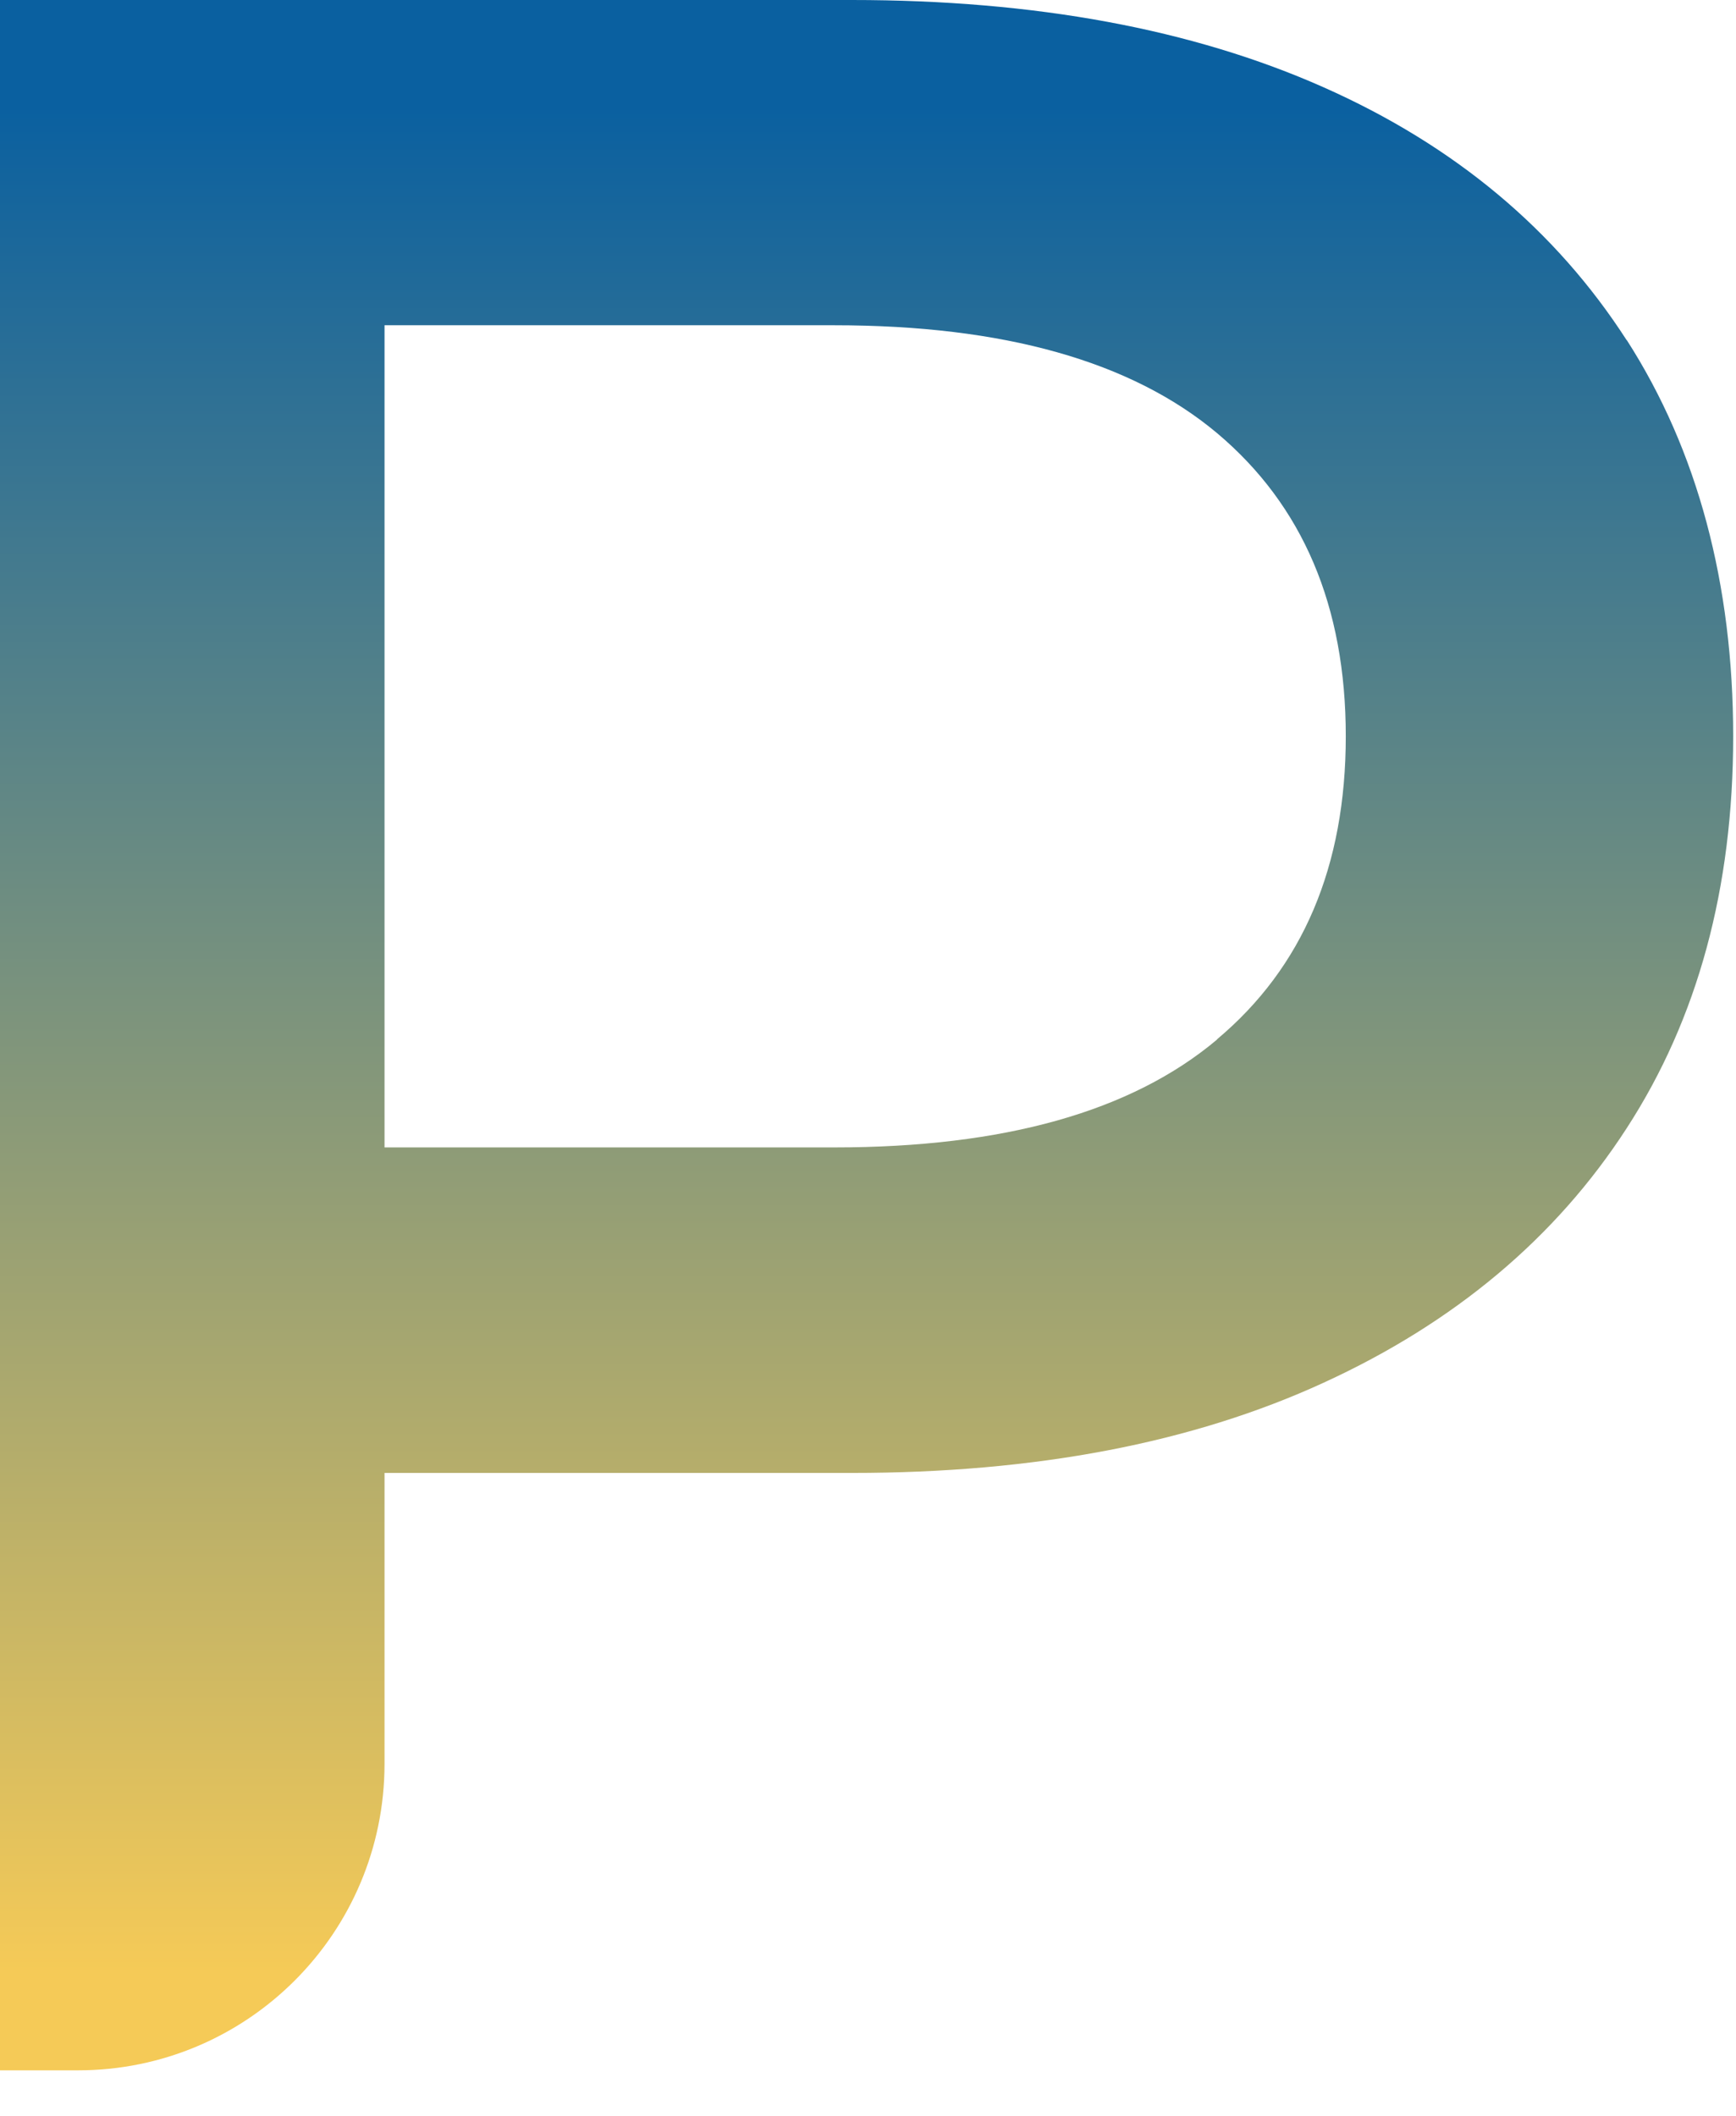
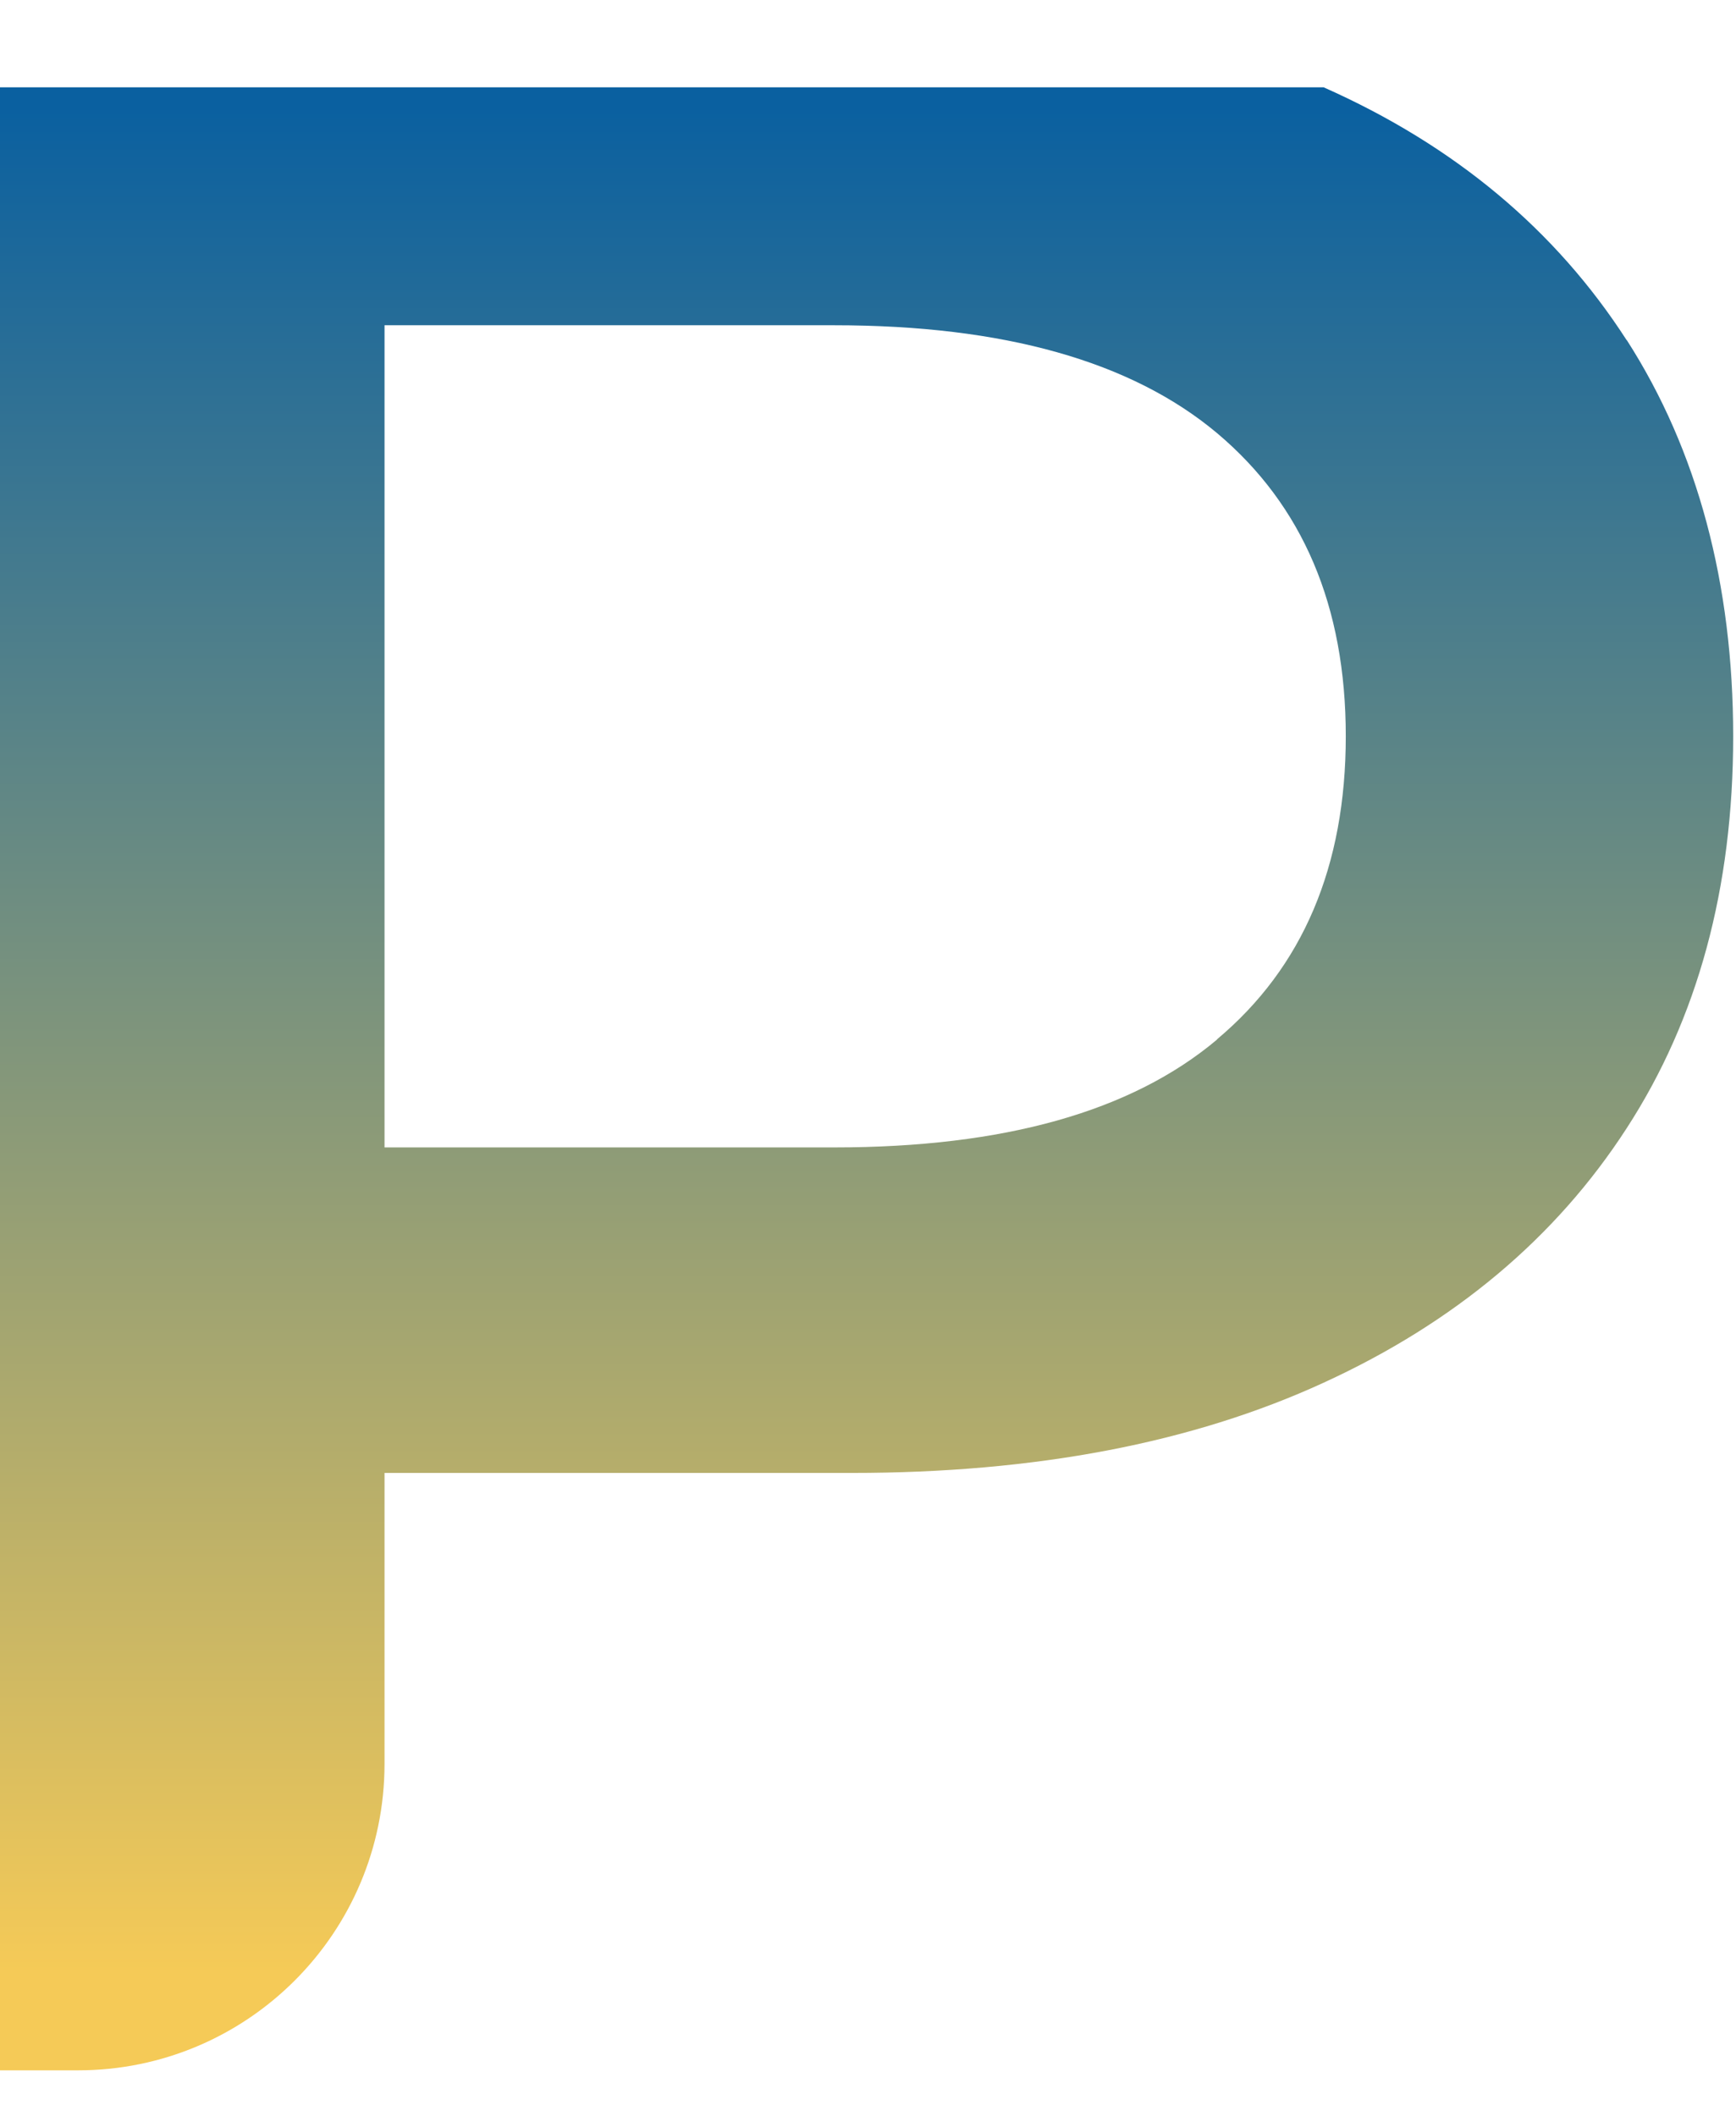
<svg xmlns="http://www.w3.org/2000/svg" fill="none" height="100%" overflow="visible" preserveAspectRatio="none" style="display: block;" viewBox="0 0 32 39" width="100%">
-   <path d="M29.985 6.271C28.675 4.238 26.815 2.682 24.398 1.609C21.982 0.536 19.082 0 15.701 0H0V38.16H1.437C4.558 38.16 7.088 35.63 7.088 32.509V27.149H15.701C19.082 27.149 21.977 26.598 24.398 25.486C26.815 24.378 28.68 22.813 29.985 20.795C31.294 18.777 31.948 16.37 31.948 13.57C31.948 10.769 31.294 8.303 29.985 6.266V6.271ZM22.434 19.161C20.854 20.49 18.502 21.149 15.376 21.149H7.088V5.995H15.376C18.502 5.995 20.854 6.659 22.434 7.983C24.014 9.312 24.807 11.173 24.807 13.57C24.807 15.967 24.014 17.832 22.434 19.156V19.161Z" fill="url(#paint0_linear_0_12741)" id="Vector" />
+   <path d="M29.985 6.271C28.675 4.238 26.815 2.682 24.398 1.609H0V38.16H1.437C4.558 38.16 7.088 35.63 7.088 32.509V27.149H15.701C19.082 27.149 21.977 26.598 24.398 25.486C26.815 24.378 28.68 22.813 29.985 20.795C31.294 18.777 31.948 16.37 31.948 13.57C31.948 10.769 31.294 8.303 29.985 6.266V6.271ZM22.434 19.161C20.854 20.49 18.502 21.149 15.376 21.149H7.088V5.995H15.376C18.502 5.995 20.854 6.659 22.434 7.983C24.014 9.312 24.807 11.173 24.807 13.57C24.807 15.967 24.014 17.832 22.434 19.156V19.161Z" fill="url(#paint0_linear_0_12741)" id="Vector" />
  <defs>
    <linearGradient gradientUnits="userSpaceOnUse" id="paint0_linear_0_12741" x1="17.311" x2="17.311" y1="38.16" y2="2.28349e-07">
      <stop offset="0.048" stop-color="#F5CA57" />
      <stop offset="0.949" stop-color="#0A60A0" />
    </linearGradient>
  </defs>
</svg>